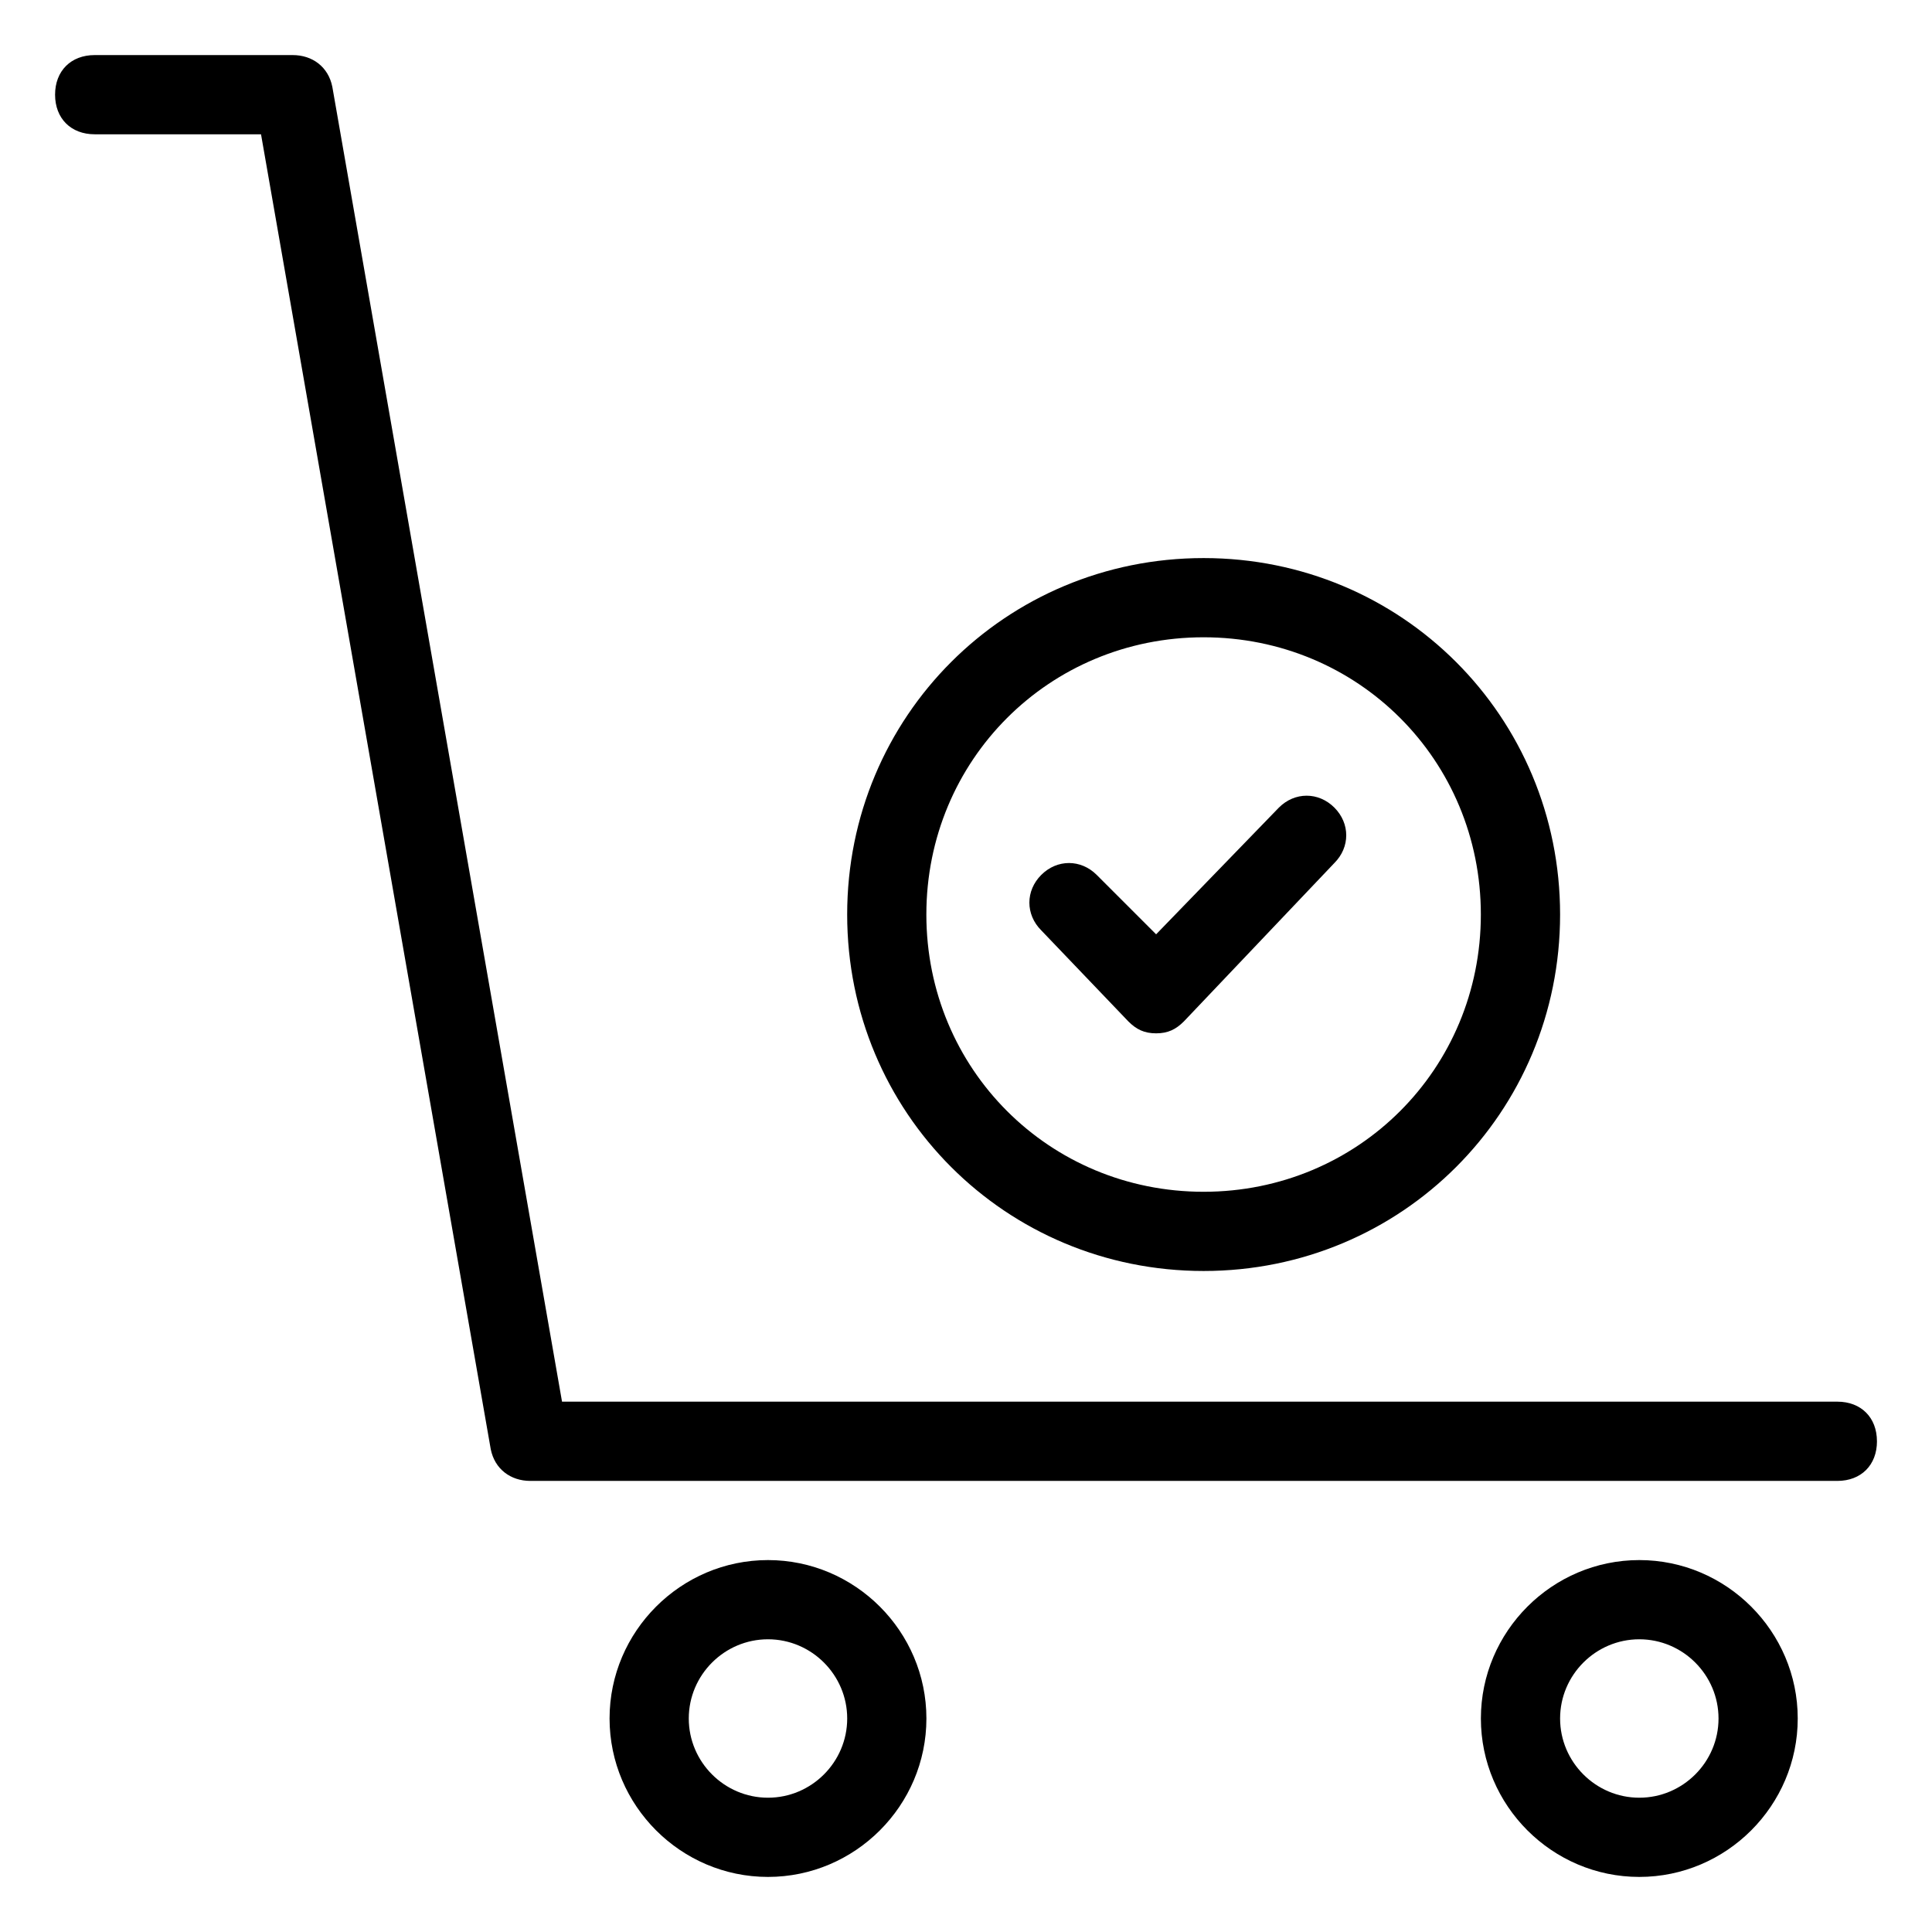
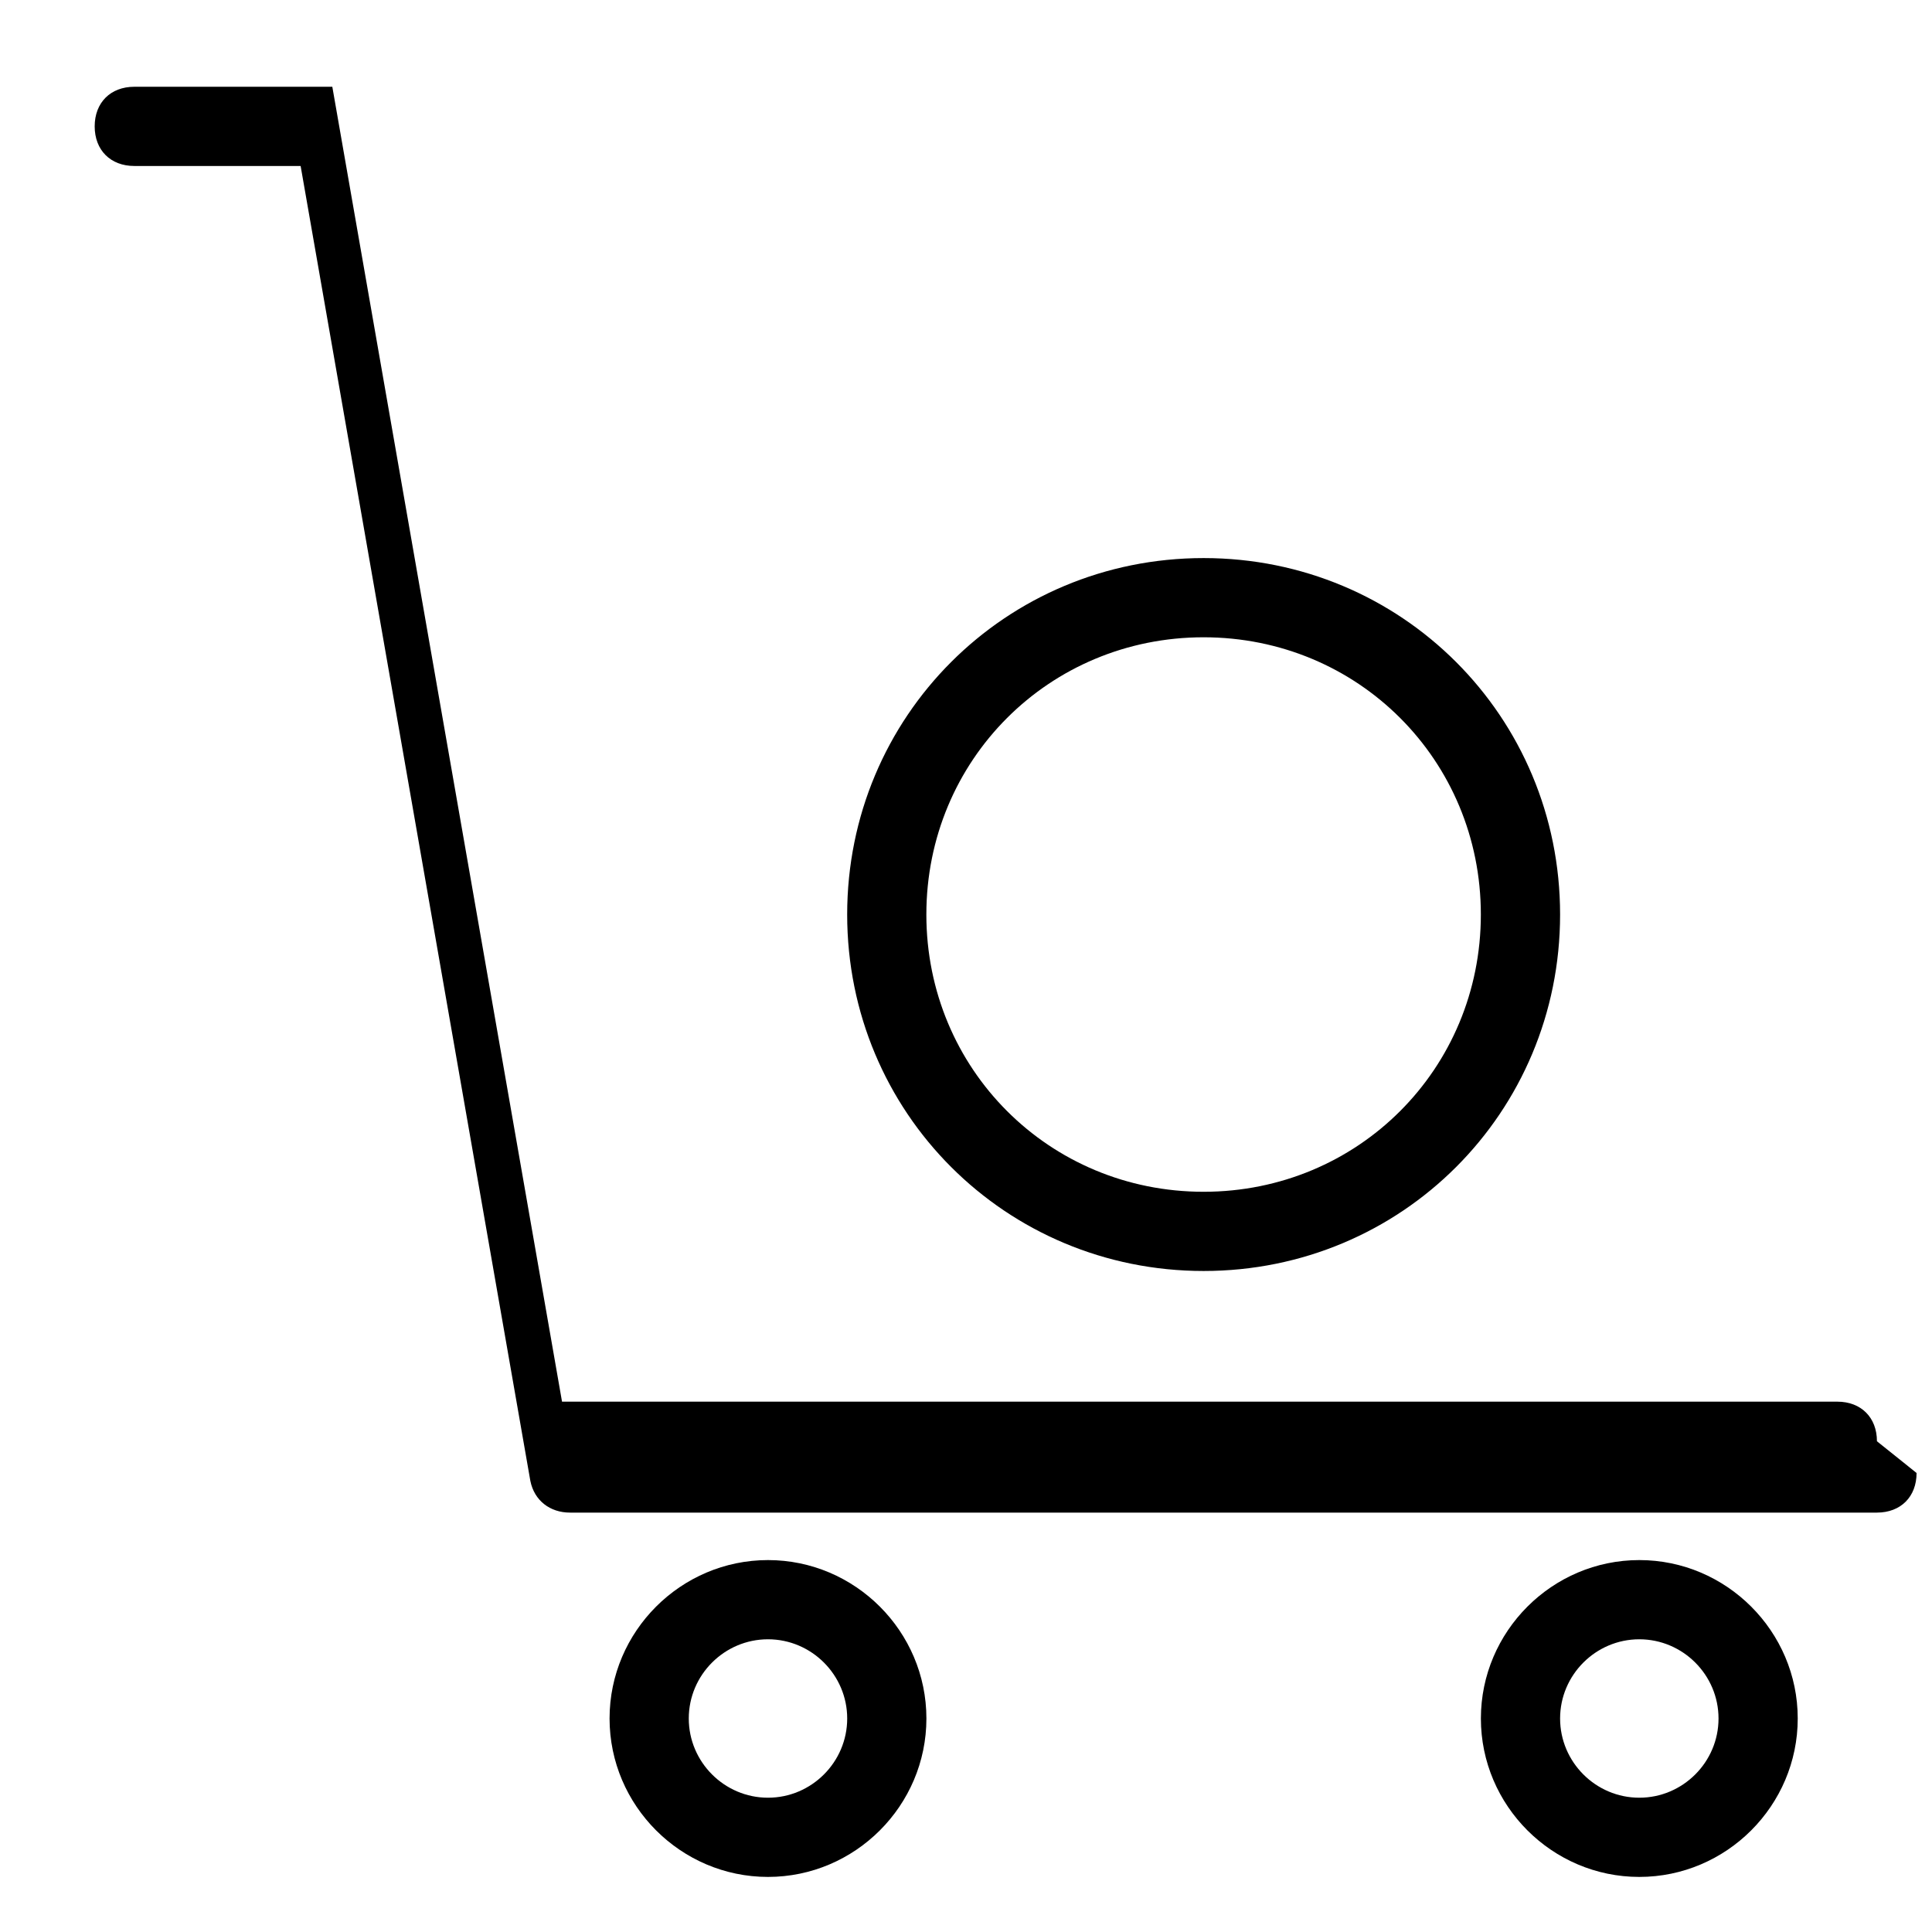
<svg xmlns="http://www.w3.org/2000/svg" fill="#000000" width="800px" height="800px" version="1.1" viewBox="144 144 512 512">
  <g>
    <path d="m305.54 599.42c0 23.09 18.895 41.984 41.984 41.984 23.09 0 41.984-18.895 41.984-41.984s-18.895-41.984-41.984-41.984c-23.094 0-41.984 18.895-41.984 41.984zm62.977 0c0 11.547-9.445 20.992-20.992 20.992s-20.992-9.445-20.992-20.992 9.445-20.992 20.992-20.992c11.543 0 20.992 9.449 20.992 20.992z" />
    <path d="m536.45 599.42c0 23.09 18.895 41.984 41.984 41.984 23.09 0 41.984-18.895 41.984-41.984s-18.895-41.984-41.984-41.984c-23.09 0-41.984 18.895-41.984 41.984zm62.977 0c0 11.547-9.445 20.992-20.992 20.992-11.547 0-20.992-9.445-20.992-20.992s9.445-20.992 20.992-20.992c11.547 0 20.992 9.449 20.992 20.992z" />
-     <path d="m641.41 525.95c0-6.297-4.199-10.496-10.496-10.496h-337.97l-60.875-348.46c-1.051-5.25-5.25-8.398-10.496-8.398h-52.48c-6.297 0-10.496 4.199-10.496 10.496 0 6.297 4.199 10.496 10.496 10.496h44.082l60.879 348.47c1.051 5.246 5.246 8.398 10.496 8.398h346.37c6.297-0.004 10.496-4.199 10.496-10.5z" />
+     <path d="m641.41 525.95c0-6.297-4.199-10.496-10.496-10.496h-337.97l-60.875-348.46h-52.48c-6.297 0-10.496 4.199-10.496 10.496 0 6.297 4.199 10.496 10.496 10.496h44.082l60.879 348.47c1.051 5.246 5.246 8.398 10.496 8.398h346.37c6.297-0.004 10.496-4.199 10.496-10.5z" />
    <path d="m368.51 386.36c0 52.48 41.984 94.465 94.465 94.465 52.48 0 94.465-41.984 94.465-94.465s-41.984-94.465-94.465-94.465c-52.48 0-94.465 41.984-94.465 94.465zm167.93 0c0 40.934-32.539 73.473-73.473 73.473s-73.473-32.539-73.473-73.473c0-40.934 32.539-73.473 73.473-73.473 40.938 0 73.473 32.535 73.473 73.473z" />
-     <path d="m434.64 375.86c-4.199-4.199-10.496-4.199-14.695 0-4.199 4.199-4.199 10.496 0 14.695l23.09 24.141c2.098 2.098 4.199 3.148 7.348 3.148 3.148 0 5.246-1.051 7.348-3.148l39.887-41.984c4.199-4.199 4.199-10.496 0-14.695s-10.496-4.199-14.695 0l-32.539 33.586z" />
  </g>
</svg>